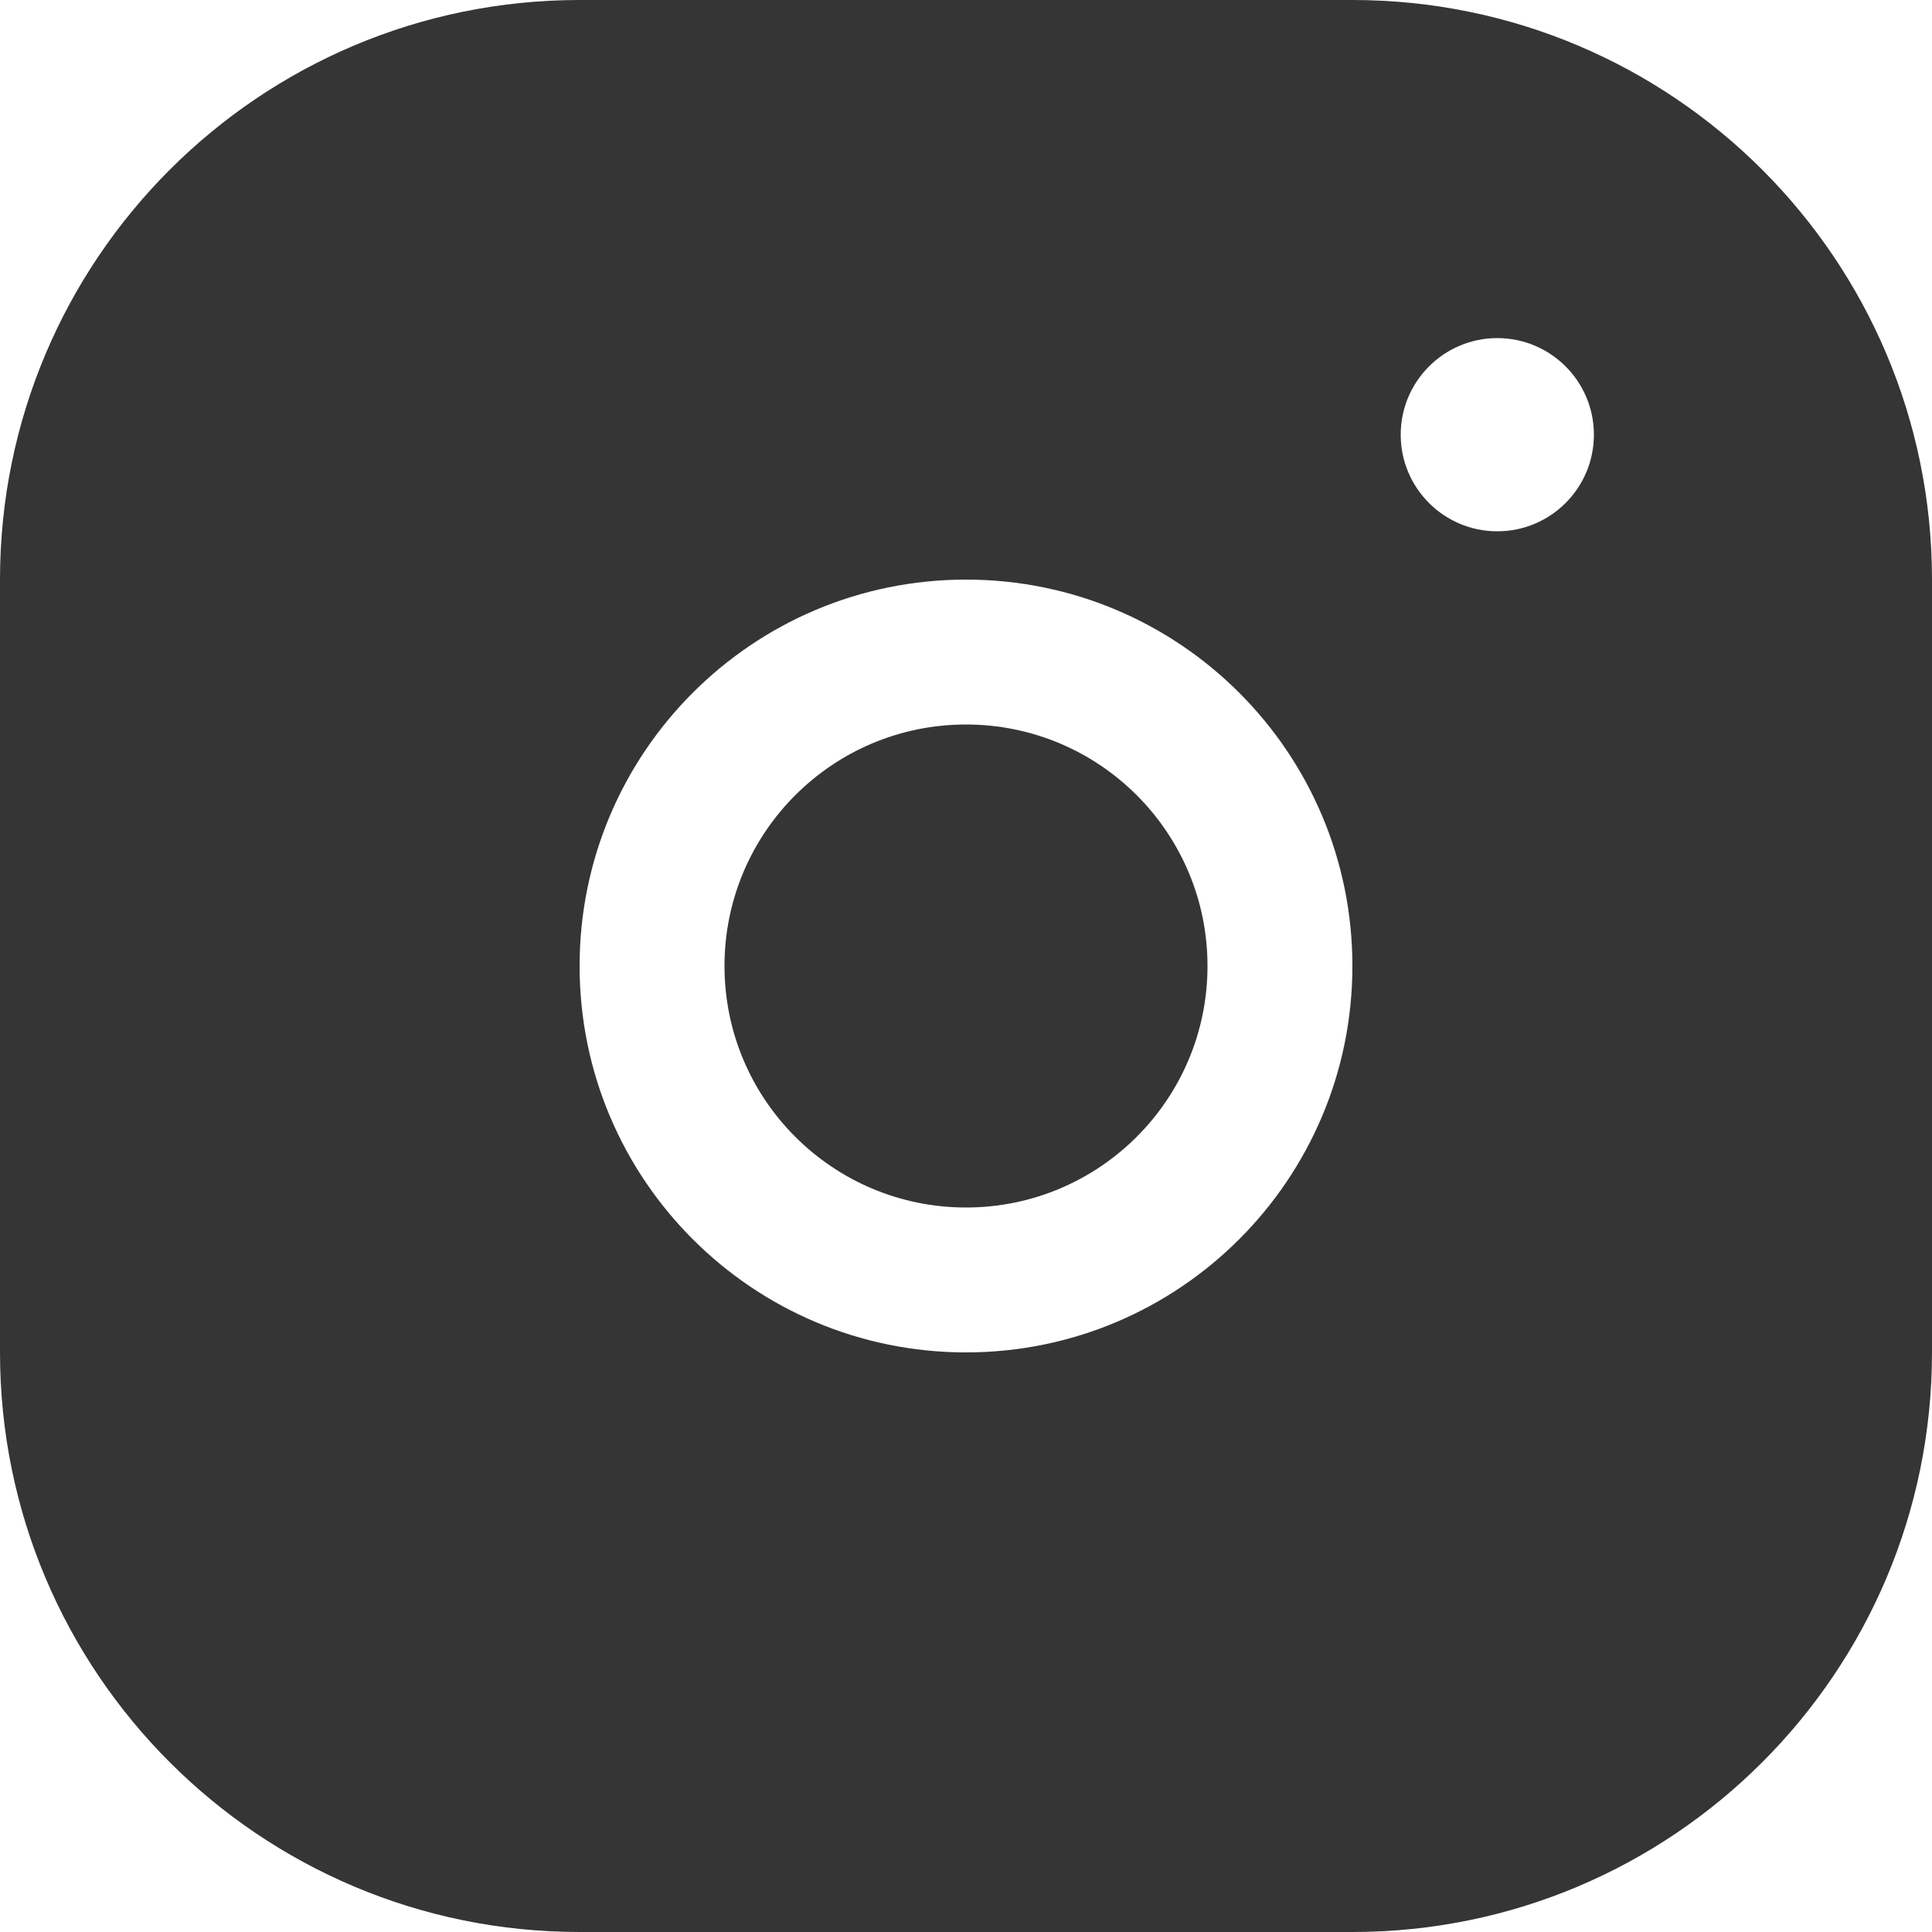
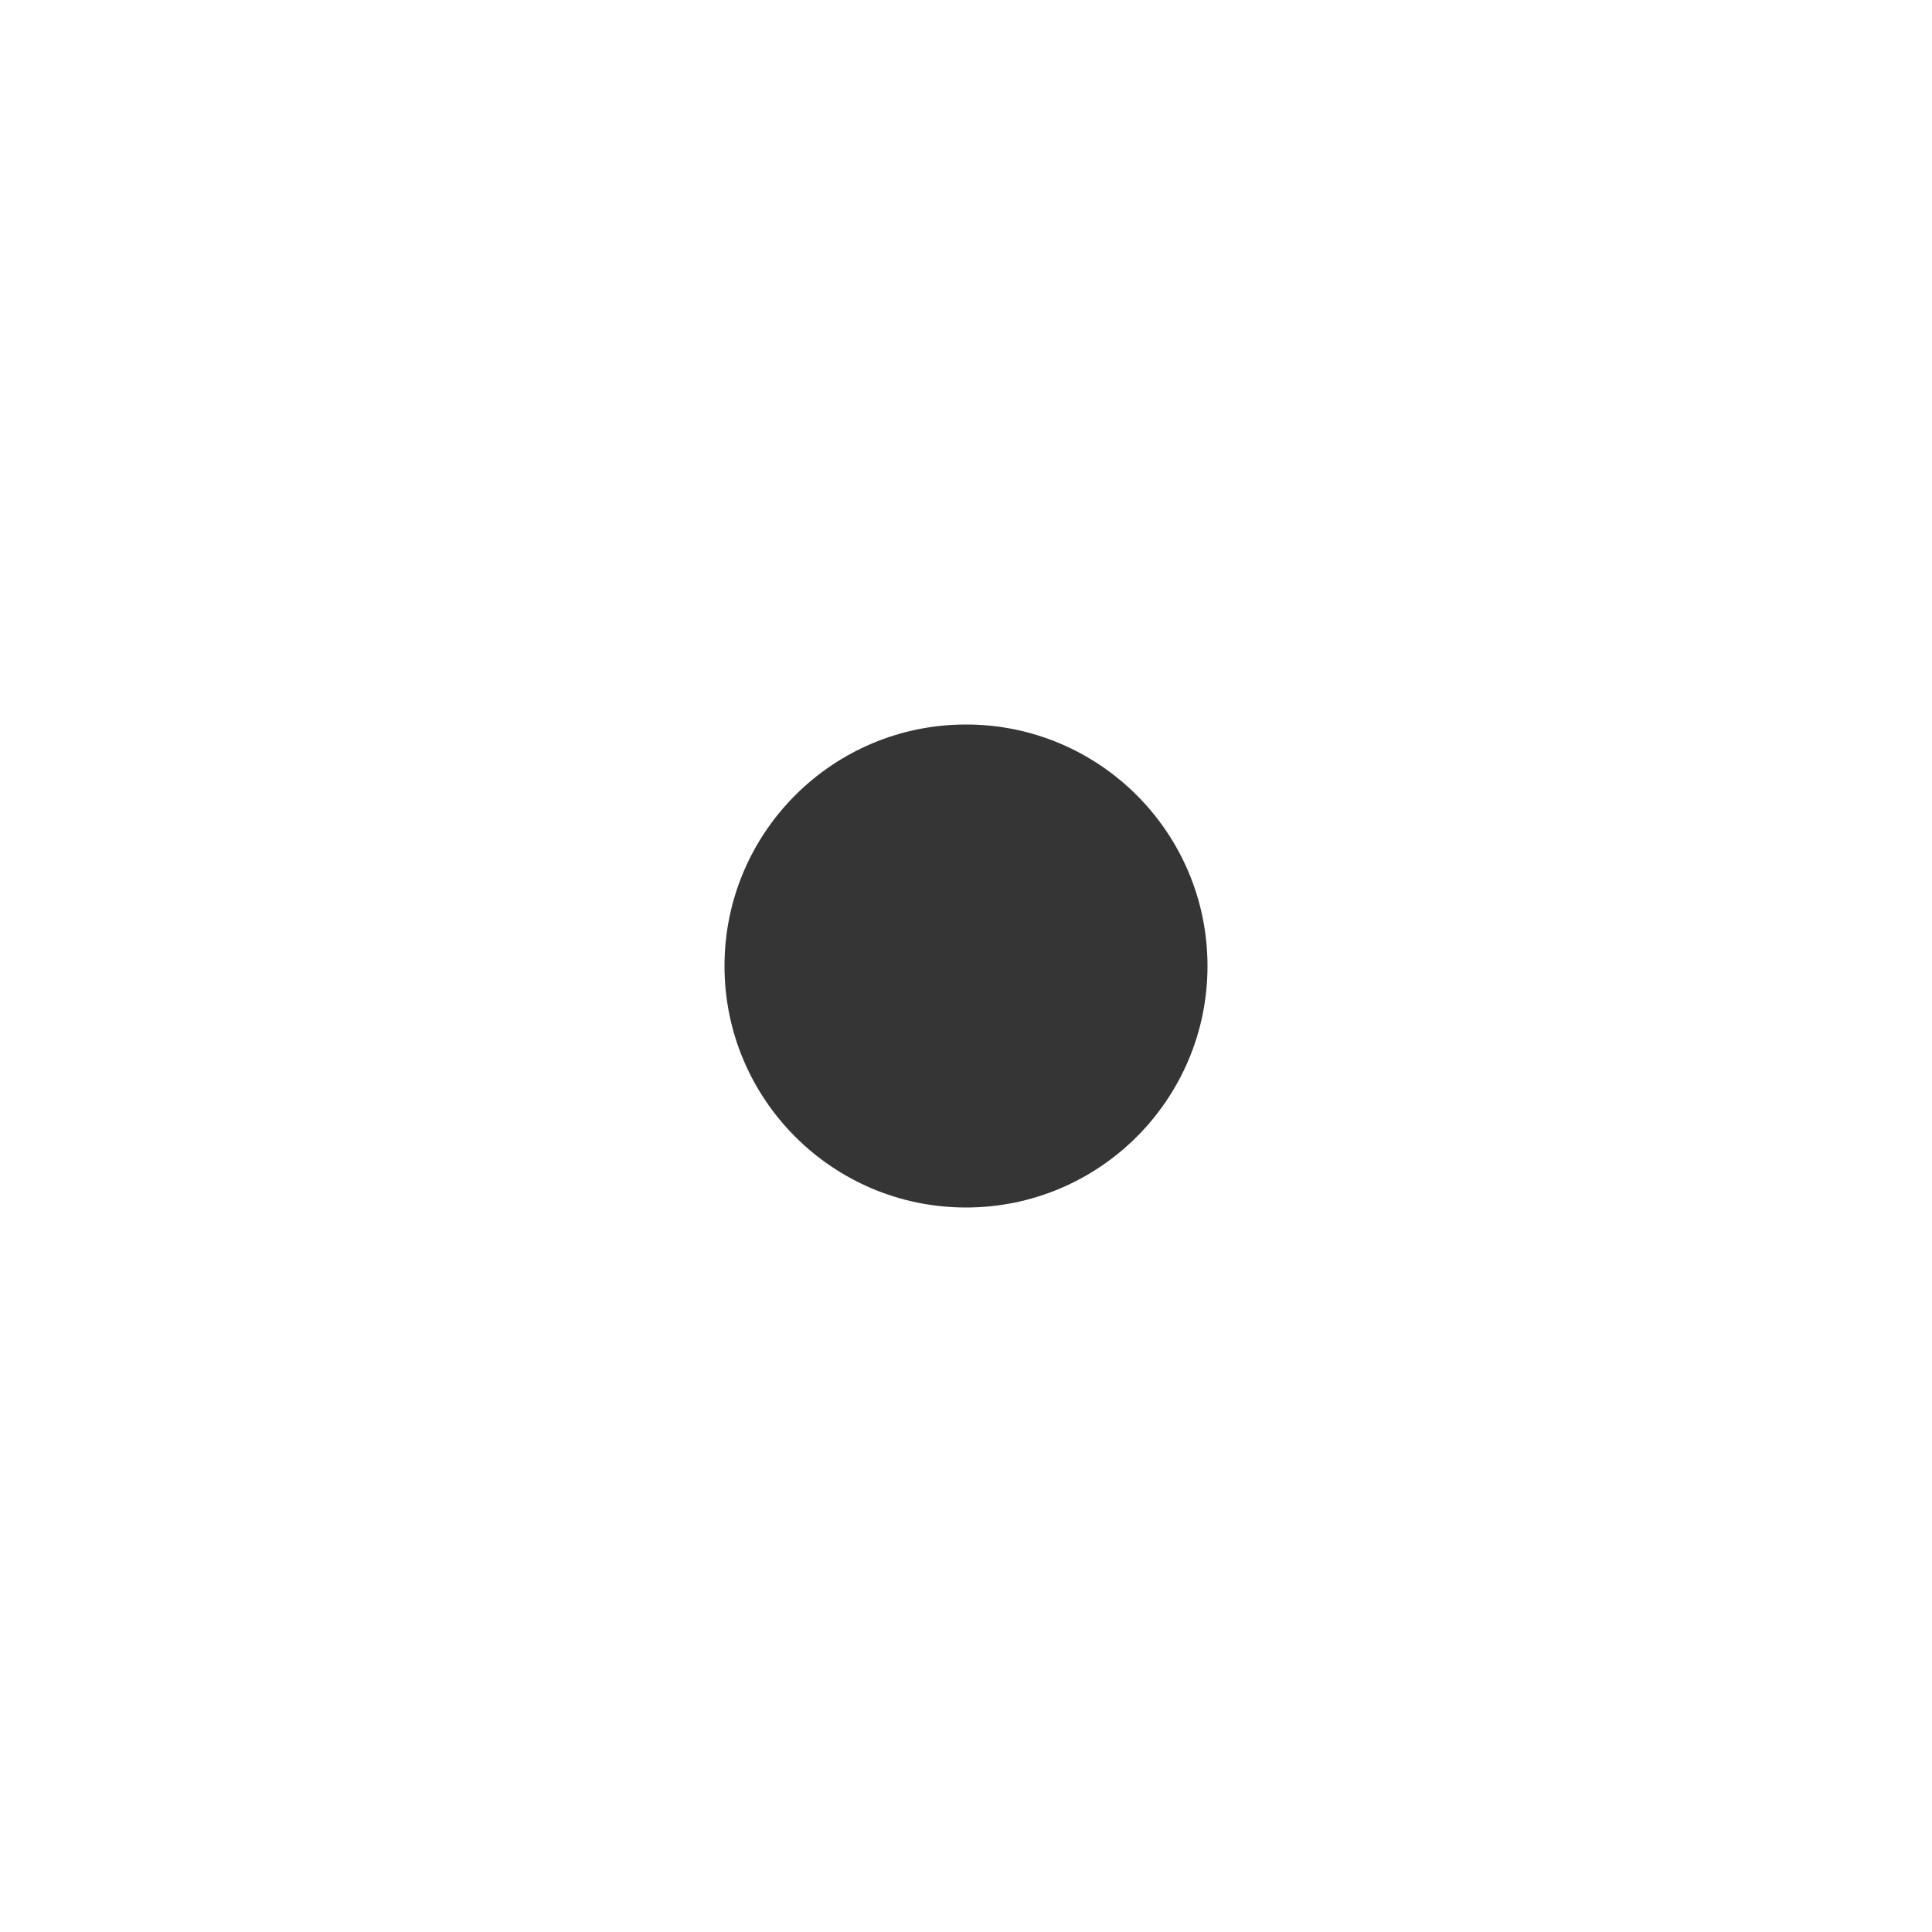
<svg xmlns="http://www.w3.org/2000/svg" width="30" height="30" viewBox="0 0 30 30" fill="none">
  <path d="M15 18.75C17.071 18.75 18.75 17.071 18.75 15C18.75 12.929 17.071 11.25 15 11.25C12.929 11.25 11.25 12.929 11.25 15C11.25 17.071 12.929 18.75 15 18.75Z" fill="#353535" />
-   <path fill-rule="evenodd" clip-rule="evenodd" d="M0 9C0 4.029 4.029 0 9 0H21C25.971 0 30 4.029 30 9V21C30 25.971 25.971 30 21 30H9C4.029 30 0 25.971 0 21V9ZM23.25 8.25C24.078 8.25 24.75 7.578 24.75 6.75C24.75 5.922 24.078 5.25 23.25 5.25C22.422 5.25 21.75 5.922 21.75 6.75C21.75 7.578 22.422 8.25 23.25 8.25ZM15 21C18.314 21 21 18.314 21 15C21 11.686 18.314 9 15 9C11.686 9 9 11.686 9 15C9 18.314 11.686 21 15 21Z" fill="#353535" />
</svg>